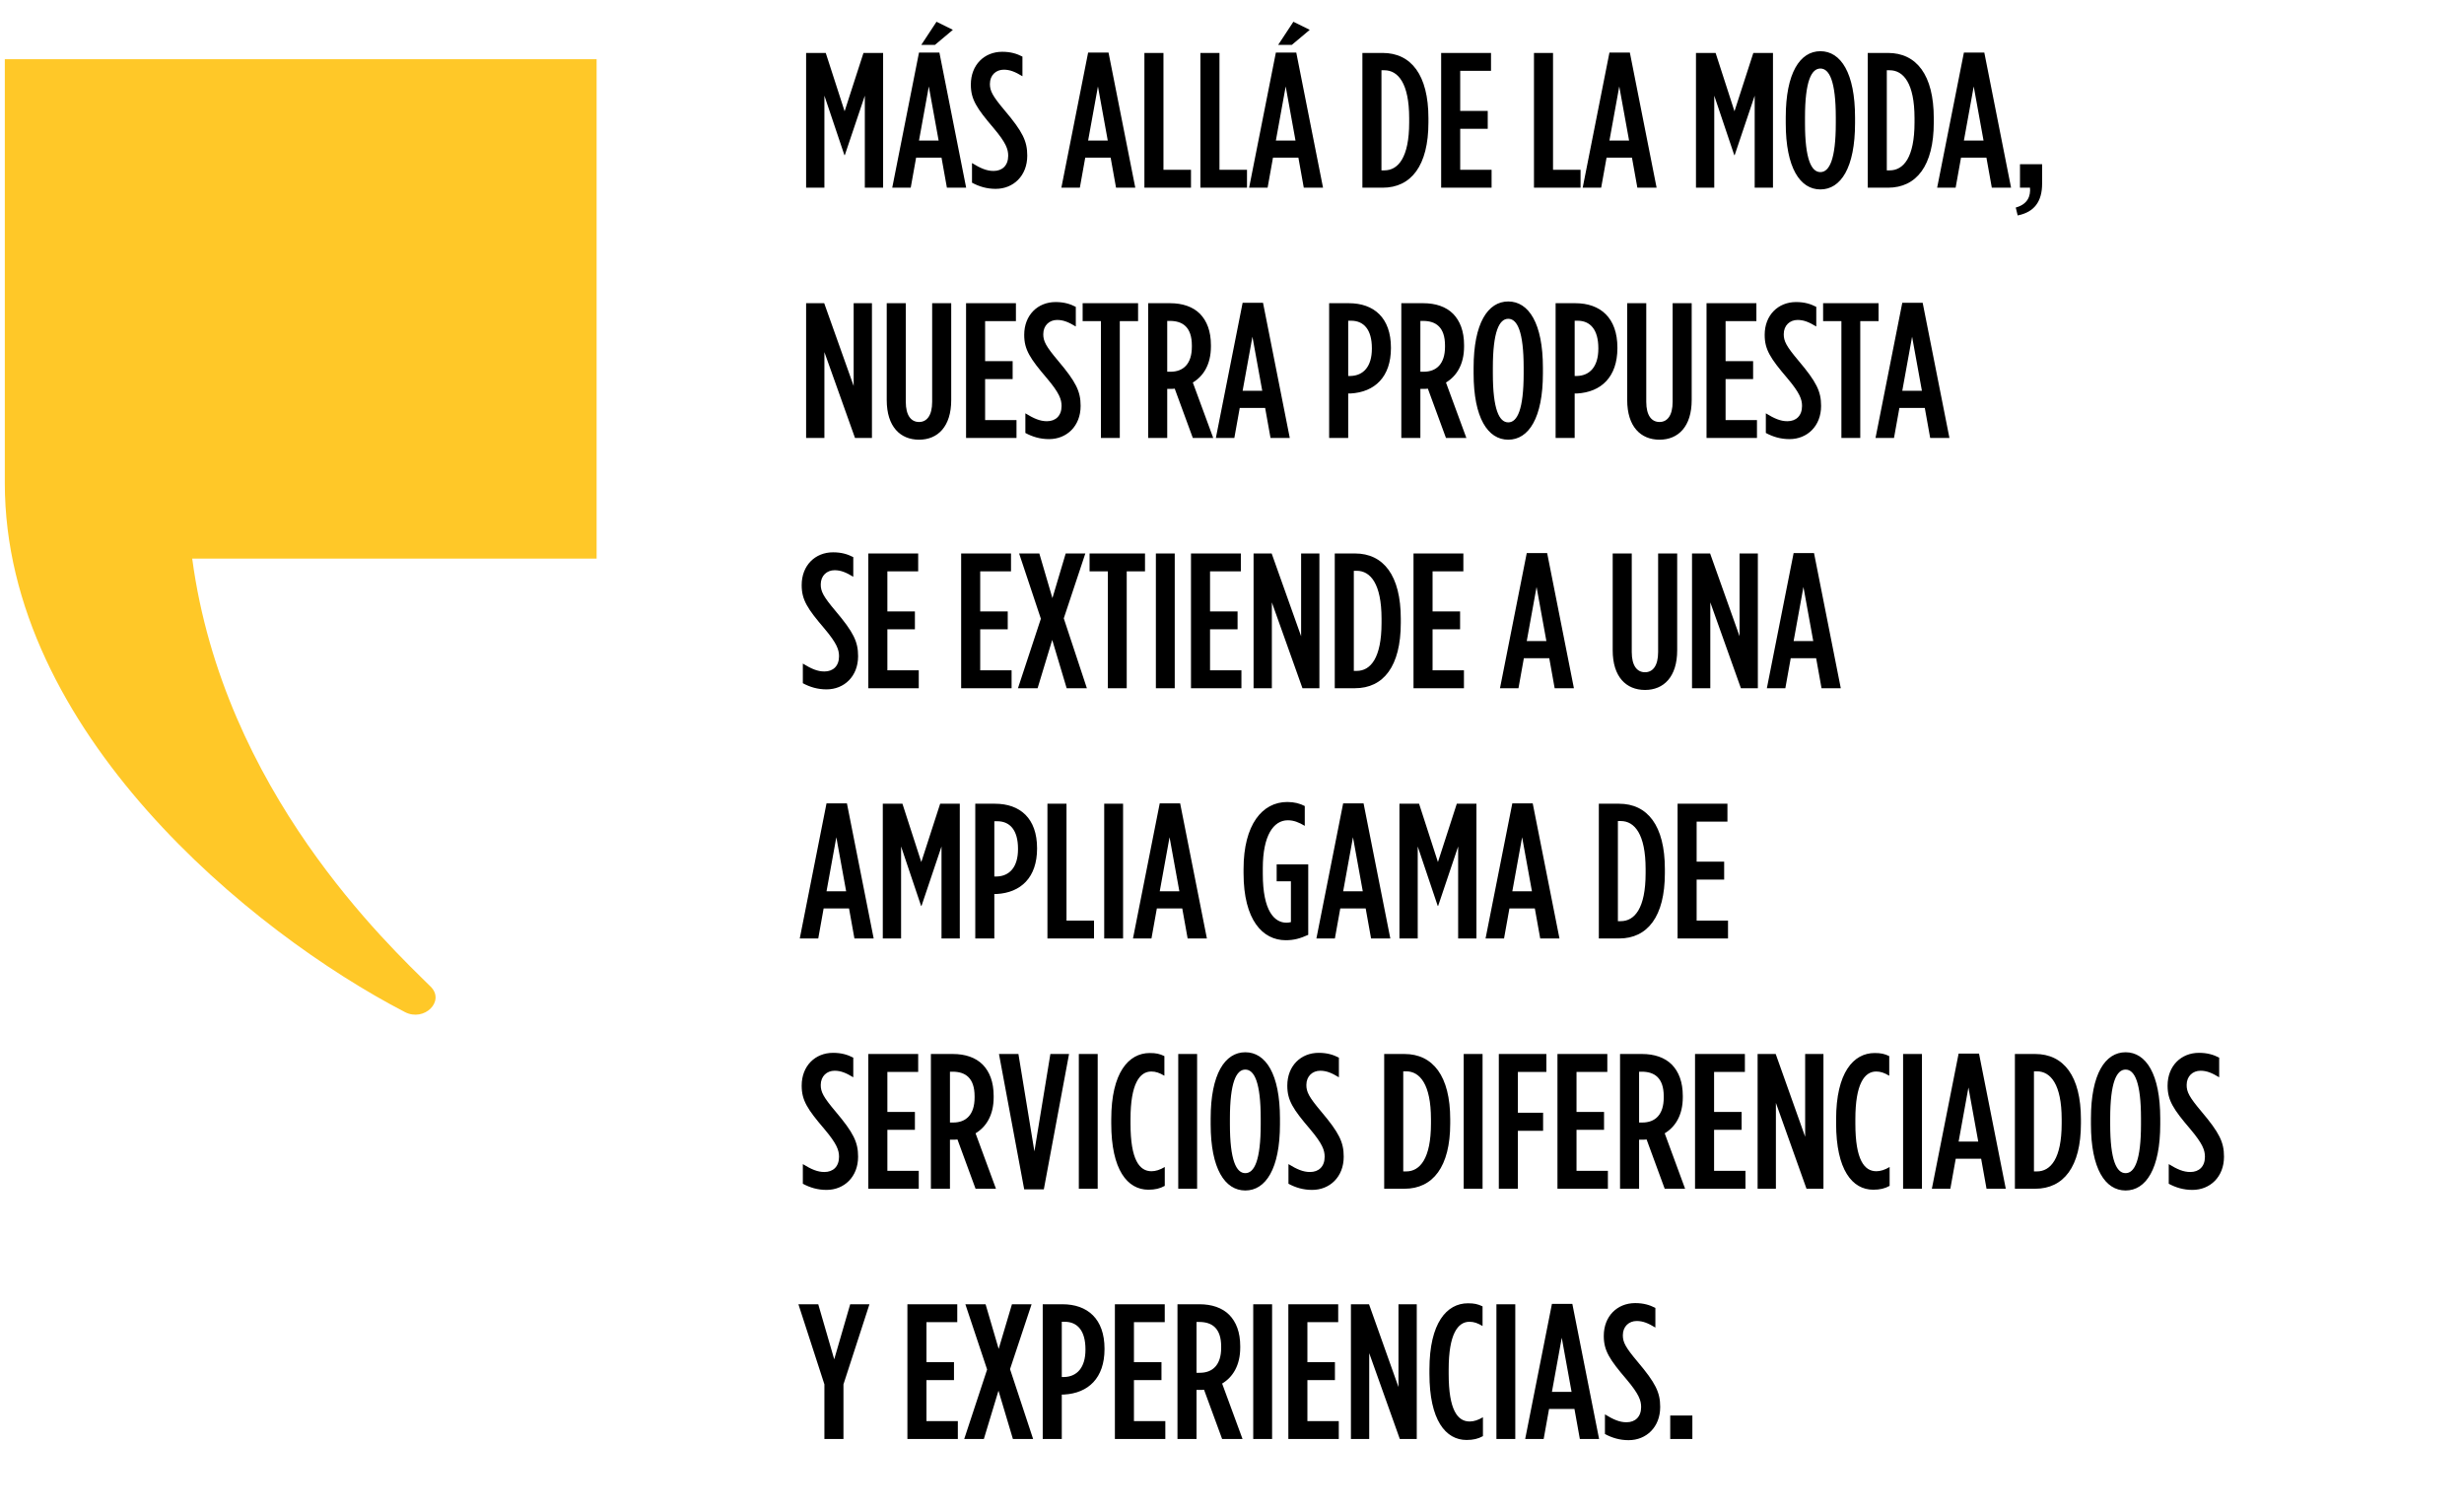
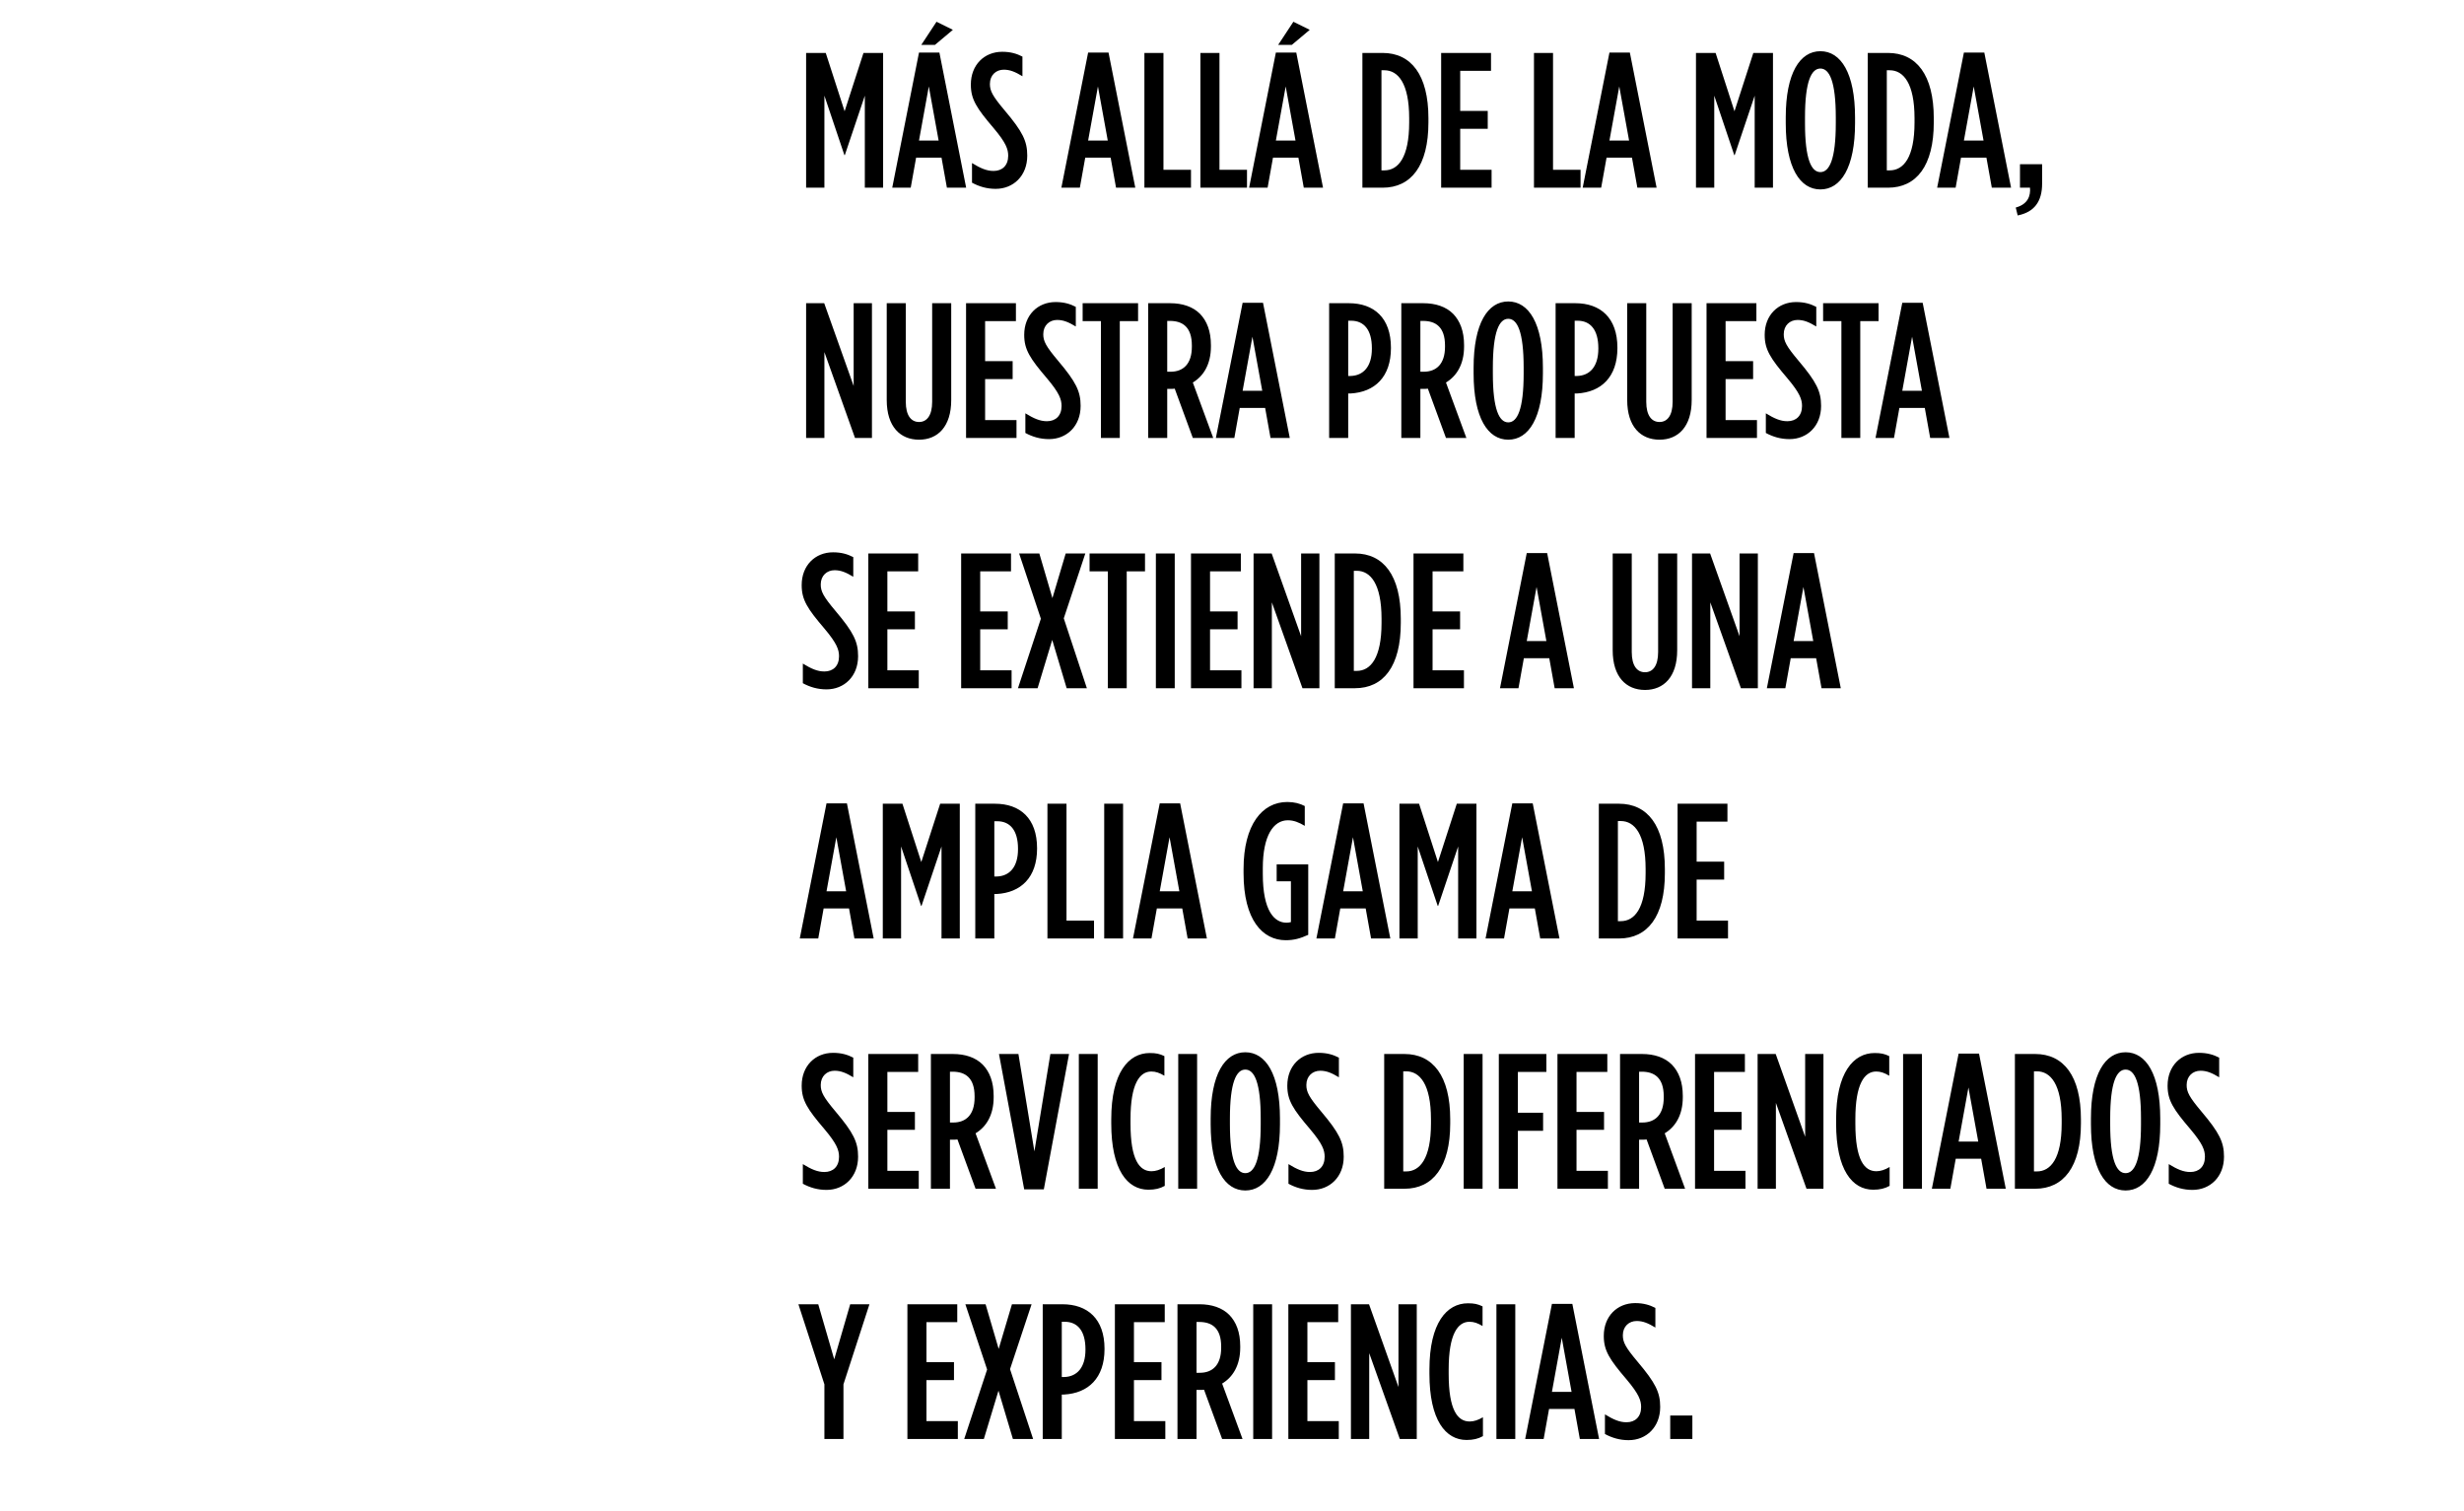
<svg xmlns="http://www.w3.org/2000/svg" width="256" height="157" viewBox="0 0 256 157" fill="none">
-   <path d="M0.5 6.153V50.191C0.5 75.945 26.108 96.868 42.067 105.144C44.086 106.187 46.278 104.009 44.733 102.491C40.417 98.227 23.204 82.202 19.97 58.032H61.986V6.153H0.5Z" fill="#FFC828" />
-   <path d="M83.752 19.5V5.5H85.792L87.752 11.56L89.712 5.5H91.752V19.5H89.852V9.94L87.772 16.12H87.732L85.652 9.94V19.5H83.752ZM92.7 19.5L95.48 5.46H97.6L100.38 19.5H98.38L97.82 16.38H95.18L94.62 19.5H92.7ZM95.48 14.6H97.52L96.5 8.98L95.48 14.6ZM95.72 4.66L97.3 2.26L99 3.1L97.14 4.66H95.72ZM103.447 19.62C102.527 19.62 101.727 19.38 100.987 18.98V16.94C101.867 17.48 102.507 17.76 103.227 17.76C104.127 17.76 104.747 17.2 104.747 16.18C104.747 15.5 104.527 14.84 103.227 13.3C101.467 11.24 100.867 10.32 100.867 8.8V8.78C100.867 6.74 102.267 5.38 104.127 5.38C105.007 5.38 105.647 5.58 106.227 5.88V7.92C105.467 7.46 104.927 7.24 104.287 7.24C103.487 7.24 102.847 7.8 102.847 8.72C102.847 9.44 103.107 9.96 104.387 11.48C106.247 13.68 106.727 14.66 106.727 16.16V16.18C106.727 18.26 105.287 19.62 103.447 19.62ZM110.272 19.5L113.052 5.46H115.172L117.952 19.5H115.952L115.392 16.38H112.752L112.192 19.5H110.272ZM113.052 14.6H115.092L114.072 8.98L113.052 14.6ZM118.899 19.5V5.5H120.879V17.64H123.739V19.5H118.899ZM124.718 19.5V5.5H126.698V17.64H129.558V19.5H124.718ZM129.778 19.5L132.558 5.46H134.678L137.458 19.5H135.458L134.898 16.38H132.258L131.698 19.5H129.778ZM132.558 14.6H134.598L133.578 8.98L132.558 14.6ZM132.798 4.66L134.378 2.26L136.078 3.1L134.218 4.66H132.798ZM141.548 19.5V5.5H143.648C146.608 5.5 148.408 7.78 148.408 12.28V12.72C148.408 17.22 146.608 19.5 143.648 19.5H141.548ZM143.828 7.3H143.528V17.7H143.828C145.268 17.7 146.408 16.36 146.408 12.72V12.28C146.408 8.64 145.248 7.3 143.828 7.3ZM149.73 19.5V5.5H154.91V7.36H151.71V11.52H154.57V13.38H151.71V17.64H154.97V19.5H149.73ZM159.374 19.5V5.5H161.354V17.64H164.214V19.5H159.374ZM164.435 19.5L167.215 5.46H169.335L172.115 19.5H170.115L169.555 16.38H166.915L166.355 19.5H164.435ZM167.215 14.6H169.255L168.235 8.98L167.215 14.6ZM176.205 19.5V5.5H178.245L180.205 11.56L182.165 5.5H184.205V19.5H182.305V9.94L180.225 16.12H180.185L178.105 9.94V19.5H176.205ZM189.132 19.68C187.012 19.68 185.532 17.42 185.532 12.8V12.2C185.532 7.58 187.012 5.32 189.132 5.32C191.252 5.32 192.732 7.58 192.732 12.2V12.8C192.732 17.42 191.252 19.68 189.132 19.68ZM189.132 17.88C190.072 17.88 190.732 16.54 190.732 12.8V12.2C190.732 8.46 190.072 7.12 189.132 7.12C188.192 7.12 187.532 8.46 187.532 12.2V12.8C187.532 16.54 188.192 17.88 189.132 17.88ZM194.052 19.5V5.5H196.152C199.112 5.5 200.912 7.78 200.912 12.28V12.72C200.912 17.22 199.112 19.5 196.152 19.5H194.052ZM196.332 7.3H196.032V17.7H196.332C197.772 17.7 198.912 16.36 198.912 12.72V12.28C198.912 8.64 197.752 7.3 196.332 7.3ZM201.262 19.5L204.042 5.46H206.162L208.942 19.5H206.942L206.382 16.38H203.742L203.182 19.5H201.262ZM204.042 14.6H206.082L205.062 8.98L204.042 14.6ZM209.628 22.38L209.428 21.56C210.688 21.22 210.988 20.34 210.908 19.5H209.868V17.06H212.168V19.08C212.168 20.94 211.348 22.04 209.628 22.38ZM83.752 45.5V31.5H85.632L88.692 40.1V31.5H90.592V45.5H88.832L85.652 36.58V45.5H83.752ZM95.488 45.68C93.528 45.68 92.128 44.32 92.128 41.56V31.5H94.108V41.74C94.108 43.18 94.668 43.84 95.488 43.84C96.288 43.84 96.848 43.18 96.848 41.74V31.5H98.828V41.56C98.828 44.32 97.428 45.68 95.488 45.68ZM100.37 45.5V31.5H105.55V33.36H102.35V37.52H105.21V39.38H102.35V43.64H105.61V45.5H100.37ZM108.992 45.62C108.072 45.62 107.272 45.38 106.532 44.98V42.94C107.412 43.48 108.052 43.76 108.772 43.76C109.672 43.76 110.292 43.2 110.292 42.18C110.292 41.5 110.072 40.84 108.772 39.3C107.012 37.24 106.412 36.32 106.412 34.8V34.78C106.412 32.74 107.812 31.38 109.672 31.38C110.552 31.38 111.192 31.58 111.772 31.88V33.92C111.012 33.46 110.472 33.24 109.832 33.24C109.032 33.24 108.392 33.8 108.392 34.72C108.392 35.44 108.652 35.96 109.932 37.48C111.792 39.68 112.272 40.66 112.272 42.16V42.18C112.272 44.26 110.832 45.62 108.992 45.62ZM114.382 45.5V33.36H112.482V31.5H118.242V33.36H116.342V45.5H114.382ZM119.29 45.5V31.5H121.57C122.85 31.5 123.93 31.86 124.67 32.6C125.39 33.34 125.81 34.4 125.81 35.86V36C125.81 37.86 125.03 39.08 123.93 39.74L126.05 45.5H123.93L122.05 40.38C121.97 40.38 121.87 40.4 121.79 40.4H121.27V45.5H119.29ZM121.27 38.62H121.61C122.93 38.62 123.83 37.82 123.83 36.02V35.9C123.83 33.98 122.87 33.34 121.55 33.34H121.27V38.62ZM126.323 45.5L129.103 31.46H131.223L134.003 45.5H132.003L131.443 42.38H128.803L128.243 45.5H126.323ZM129.103 40.6H131.143L130.123 34.98L129.103 40.6ZM138.093 45.5V31.5H140.133C142.753 31.5 144.513 33.02 144.513 36.12V36.16C144.513 39.16 142.833 40.74 140.313 40.88H140.073V45.5H138.093ZM140.073 39.06H140.333C141.653 39.02 142.533 38.08 142.533 36.22V36.18C142.533 34.24 141.693 33.32 140.373 33.32H140.073V39.06ZM145.591 45.5V31.5H147.871C149.151 31.5 150.231 31.86 150.971 32.6C151.691 33.34 152.111 34.4 152.111 35.86V36C152.111 37.86 151.331 39.08 150.231 39.74L152.351 45.5H150.231L148.351 40.38C148.271 40.38 148.171 40.4 148.091 40.4H147.571V45.5H145.591ZM147.571 38.62H147.911C149.231 38.62 150.131 37.82 150.131 36.02V35.9C150.131 33.98 149.171 33.34 147.851 33.34H147.571V38.62ZM156.702 45.68C154.582 45.68 153.102 43.42 153.102 38.8V38.2C153.102 33.58 154.582 31.32 156.702 31.32C158.822 31.32 160.302 33.58 160.302 38.2V38.8C160.302 43.42 158.822 45.68 156.702 45.68ZM156.702 43.88C157.642 43.88 158.302 42.54 158.302 38.8V38.2C158.302 34.46 157.642 33.12 156.702 33.12C155.762 33.12 155.102 34.46 155.102 38.2V38.8C155.102 42.54 155.762 43.88 156.702 43.88ZM161.622 45.5V31.5H163.662C166.282 31.5 168.042 33.02 168.042 36.12V36.16C168.042 39.16 166.362 40.74 163.842 40.88H163.602V45.5H161.622ZM163.602 39.06H163.862C165.182 39.02 166.062 38.08 166.062 36.22V36.18C166.062 34.24 165.222 33.32 163.902 33.32H163.602V39.06ZM172.42 45.68C170.46 45.68 169.06 44.32 169.06 41.56V31.5H171.04V41.74C171.04 43.18 171.6 43.84 172.42 43.84C173.22 43.84 173.78 43.18 173.78 41.74V31.5H175.76V41.56C175.76 44.32 174.36 45.68 172.42 45.68ZM177.302 45.5V31.5H182.482V33.36H179.282V37.52H182.142V39.38H179.282V43.64H182.542V45.5H177.302ZM185.924 45.62C185.004 45.62 184.204 45.38 183.464 44.98V42.94C184.344 43.48 184.984 43.76 185.704 43.76C186.604 43.76 187.224 43.2 187.224 42.18C187.224 41.5 187.004 40.84 185.704 39.3C183.944 37.24 183.344 36.32 183.344 34.8V34.78C183.344 32.74 184.744 31.38 186.604 31.38C187.484 31.38 188.124 31.58 188.704 31.88V33.92C187.944 33.46 187.404 33.24 186.764 33.24C185.964 33.24 185.324 33.8 185.324 34.72C185.324 35.44 185.584 35.96 186.864 37.48C188.724 39.68 189.204 40.66 189.204 42.16V42.18C189.204 44.26 187.764 45.62 185.924 45.62ZM191.314 45.5V33.36H189.414V31.5H195.174V33.36H193.274V45.5H191.314ZM194.859 45.5L197.639 31.46H199.759L202.539 45.5H200.539L199.979 42.38H197.339L196.779 45.5H194.859ZM197.639 40.6H199.679L198.659 34.98L197.639 40.6ZM85.872 71.62C84.952 71.62 84.152 71.38 83.412 70.98V68.94C84.292 69.48 84.932 69.76 85.652 69.76C86.552 69.76 87.172 69.2 87.172 68.18C87.172 67.5 86.952 66.84 85.652 65.3C83.892 63.24 83.292 62.32 83.292 60.8V60.78C83.292 58.74 84.692 57.38 86.552 57.38C87.432 57.38 88.072 57.58 88.652 57.88V59.92C87.892 59.46 87.352 59.24 86.712 59.24C85.912 59.24 85.272 59.8 85.272 60.72C85.272 61.44 85.532 61.96 86.812 63.48C88.672 65.68 89.152 66.66 89.152 68.16V68.18C89.152 70.26 87.712 71.62 85.872 71.62ZM90.215 71.5V57.5H95.395V59.36H92.195V63.52H95.055V65.38H92.195V69.64H95.455V71.5H90.215ZM99.86 71.5V57.5H105.04V59.36H101.84V63.52H104.7V65.38H101.84V69.64H105.1V71.5H99.86ZM110.722 57.5H112.762L110.522 64.24L112.922 71.5H110.822L109.322 66.48L107.802 71.5H105.762L108.142 64.28L105.882 57.5H107.982L109.342 62.14L110.722 57.5ZM115.102 71.5V59.36H113.202V57.5H118.962V59.36H117.062V71.5H115.102ZM120.091 71.5V57.5H122.051V71.5H120.091ZM123.739 71.5V57.5H128.919V59.36H125.719V63.52H128.579V65.38H125.719V69.64H128.979V71.5H123.739ZM130.241 71.5V57.5H132.121L135.181 66.1V57.5H137.081V71.5H135.321L132.141 62.58V71.5H130.241ZM138.677 71.5V57.5H140.777C143.737 57.5 145.537 59.78 145.537 64.28V64.72C145.537 69.22 143.737 71.5 140.777 71.5H138.677ZM140.957 59.3H140.657V69.7H140.957C142.397 69.7 143.537 68.36 143.537 64.72V64.28C143.537 60.64 142.377 59.3 140.957 59.3ZM146.858 71.5V57.5H152.038V59.36H148.838V63.52H151.698V65.38H148.838V69.64H152.098V71.5H146.858ZM155.843 71.5L158.623 57.46H160.743L163.523 71.5H161.523L160.963 68.38H158.323L157.763 71.5H155.843ZM158.623 66.6H160.663L159.643 60.98L158.623 66.6ZM170.913 71.68C168.953 71.68 167.553 70.32 167.553 67.56V57.5H169.533V67.74C169.533 69.18 170.093 69.84 170.913 69.84C171.713 69.84 172.273 69.18 172.273 67.74V57.5H174.253V67.56C174.253 70.32 172.853 71.68 170.913 71.68ZM175.794 71.5V57.5H177.674L180.734 66.1V57.5H182.634V71.5H180.874L177.694 62.58V71.5H175.794ZM183.57 71.5L186.35 57.46H188.47L191.25 71.5H189.25L188.69 68.38H186.05L185.49 71.5H183.57ZM186.35 66.6H188.39L187.37 60.98L186.35 66.6ZM83.092 97.5L85.872 83.46H87.992L90.772 97.5H88.772L88.212 94.38H85.572L85.012 97.5H83.092ZM85.872 92.6H87.912L86.892 86.98L85.872 92.6ZM91.719 97.5V83.5H93.759L95.719 89.56L97.679 83.5H99.719V97.5H97.819V87.94L95.739 94.12H95.699L93.619 87.94V97.5H91.719ZM101.327 97.5V83.5H103.367C105.987 83.5 107.747 85.02 107.747 88.12V88.16C107.747 91.16 106.067 92.74 103.547 92.88H103.307V97.5H101.327ZM103.307 91.06H103.567C104.887 91.02 105.767 90.08 105.767 88.22V88.18C105.767 86.24 104.927 85.32 103.607 85.32H103.307V91.06ZM108.825 97.5V83.5H110.805V95.64H113.665V97.5H108.825ZM114.723 97.5V83.5H116.683V97.5H114.723ZM117.712 97.5L120.492 83.46H122.612L125.392 97.5H123.392L122.832 94.38H120.192L119.632 97.5H117.712ZM120.492 92.6H122.532L121.512 86.98L120.492 92.6ZM133.581 97.68C131.181 97.68 129.201 95.58 129.201 90.72V90.28C129.201 85.68 131.141 83.32 133.741 83.32C134.481 83.32 135.061 83.48 135.561 83.74V85.8C134.961 85.44 134.421 85.22 133.801 85.22C132.301 85.22 131.201 86.82 131.201 90.2V90.8C131.201 94.64 132.401 95.86 133.661 95.86C133.841 95.86 133.921 95.84 134.121 95.8V91.56H132.641V89.8H135.921V97.12C135.081 97.5 134.441 97.68 133.581 97.68ZM136.769 97.5L139.549 83.46H141.669L144.449 97.5H142.449L141.889 94.38H139.249L138.689 97.5H136.769ZM139.549 92.6H141.589L140.569 86.98L139.549 92.6ZM145.396 97.5V83.5H147.436L149.396 89.56L151.356 83.5H153.396V97.5H151.496V87.94L149.416 94.12H149.376L147.296 87.94V97.5H145.396ZM154.343 97.5L157.123 83.46H159.243L162.023 97.5H160.023L159.463 94.38H156.823L156.263 97.5H154.343ZM157.123 92.6H159.163L158.143 86.98L157.123 92.6ZM166.113 97.5V83.5H168.213C171.173 83.5 172.973 85.78 172.973 90.28V90.72C172.973 95.22 171.173 97.5 168.213 97.5H166.113ZM168.393 85.3H168.093V95.7H168.393C169.833 95.7 170.973 94.36 170.973 90.72V90.28C170.973 86.64 169.813 85.3 168.393 85.3ZM174.294 97.5V83.5H179.474V85.36H176.274V89.52H179.134V91.38H176.274V95.64H179.534V97.5H174.294ZM85.872 123.62C84.952 123.62 84.152 123.38 83.412 122.98V120.94C84.292 121.48 84.932 121.76 85.652 121.76C86.552 121.76 87.172 121.2 87.172 120.18C87.172 119.5 86.952 118.84 85.652 117.3C83.892 115.24 83.292 114.32 83.292 112.8V112.78C83.292 110.74 84.692 109.38 86.552 109.38C87.432 109.38 88.072 109.58 88.652 109.88V111.92C87.892 111.46 87.352 111.24 86.712 111.24C85.912 111.24 85.272 111.8 85.272 112.72C85.272 113.44 85.532 113.96 86.812 115.48C88.672 117.68 89.152 118.66 89.152 120.16V120.18C89.152 122.26 87.712 123.62 85.872 123.62ZM90.215 123.5V109.5H95.395V111.36H92.195V115.52H95.055V117.38H92.195V121.64H95.455V123.5H90.215ZM96.717 123.5V109.5H98.997C100.277 109.5 101.357 109.86 102.097 110.6C102.817 111.34 103.237 112.4 103.237 113.86V114C103.237 115.86 102.457 117.08 101.357 117.74L103.477 123.5H101.357L99.477 118.38C99.397 118.38 99.297 118.4 99.217 118.4H98.697V123.5H96.717ZM98.697 116.62H99.037C100.357 116.62 101.257 115.82 101.257 114.02V113.9C101.257 111.98 100.297 111.34 98.977 111.34H98.697V116.62ZM106.41 123.56L103.79 109.5H105.81L107.47 119.62L109.13 109.5H111.07L108.45 123.56H106.41ZM112.086 123.5V109.5H114.046V123.5H112.086ZM119.315 123.6C117.135 123.6 115.455 121.54 115.455 116.72V116.28C115.455 111.44 117.255 109.4 119.455 109.4C120.115 109.4 120.475 109.48 120.975 109.72V111.76C120.475 111.46 120.075 111.32 119.615 111.32C118.395 111.32 117.455 112.62 117.455 116.26V116.74C117.455 120.52 118.395 121.68 119.635 121.68C120.055 121.68 120.515 121.54 121.015 121.24V123.2C120.515 123.48 119.995 123.6 119.315 123.6ZM122.415 123.5V109.5H124.375V123.5H122.415ZM129.383 123.68C127.263 123.68 125.783 121.42 125.783 116.8V116.2C125.783 111.58 127.263 109.32 129.383 109.32C131.503 109.32 132.983 111.58 132.983 116.2V116.8C132.983 121.42 131.503 123.68 129.383 123.68ZM129.383 121.88C130.323 121.88 130.983 120.54 130.983 116.8V116.2C130.983 112.46 130.323 111.12 129.383 111.12C128.443 111.12 127.783 112.46 127.783 116.2V116.8C127.783 120.54 128.443 121.88 129.383 121.88ZM136.326 123.62C135.406 123.62 134.606 123.38 133.866 122.98V120.94C134.746 121.48 135.386 121.76 136.106 121.76C137.006 121.76 137.626 121.2 137.626 120.18C137.626 119.5 137.406 118.84 136.106 117.3C134.346 115.24 133.746 114.32 133.746 112.8V112.78C133.746 110.74 135.146 109.38 137.006 109.38C137.886 109.38 138.526 109.58 139.106 109.88V111.92C138.346 111.46 137.806 111.24 137.166 111.24C136.366 111.24 135.726 111.8 135.726 112.72C135.726 113.44 135.986 113.96 137.266 115.48C139.126 117.68 139.606 118.66 139.606 120.16V120.18C139.606 122.26 138.166 123.62 136.326 123.62ZM143.812 123.5V109.5H145.912C148.872 109.5 150.672 111.78 150.672 116.28V116.72C150.672 121.22 148.872 123.5 145.912 123.5H143.812ZM146.092 111.3H145.792V121.7H146.092C147.532 121.7 148.672 120.36 148.672 116.72V116.28C148.672 112.64 147.512 111.3 146.092 111.3ZM152.073 123.5V109.5H154.033V123.5H152.073ZM155.722 123.5V109.5H160.662V111.36H157.702V115.6H160.322V117.48H157.702V123.5H155.722ZM161.814 123.5V109.5H166.994V111.36H163.794V115.52H166.654V117.38H163.794V121.64H167.054V123.5H161.814ZM168.316 123.5V109.5H170.596C171.876 109.5 172.956 109.86 173.696 110.6C174.416 111.34 174.836 112.4 174.836 113.86V114C174.836 115.86 174.056 117.08 172.956 117.74L175.076 123.5H172.956L171.076 118.38C170.996 118.38 170.896 118.4 170.816 118.4H170.296V123.5H168.316ZM170.296 116.62H170.636C171.956 116.62 172.856 115.82 172.856 114.02V113.9C172.856 111.98 171.896 111.34 170.576 111.34H170.296V116.62ZM176.107 123.5V109.5H181.287V111.36H178.087V115.52H180.947V117.38H178.087V121.64H181.347V123.5H176.107ZM182.609 123.5V109.5H184.489L187.549 118.1V109.5H189.449V123.5H187.689L184.509 114.58V123.5H182.609ZM194.625 123.6C192.445 123.6 190.765 121.54 190.765 116.72V116.28C190.765 111.44 192.565 109.4 194.765 109.4C195.425 109.4 195.785 109.48 196.285 109.72V111.76C195.785 111.46 195.385 111.32 194.925 111.32C193.705 111.32 192.765 112.62 192.765 116.26V116.74C192.765 120.52 193.705 121.68 194.945 121.68C195.365 121.68 195.825 121.54 196.325 121.24V123.2C195.825 123.48 195.305 123.6 194.625 123.6ZM197.724 123.5V109.5H199.684V123.5H197.724ZM200.713 123.5L203.493 109.46H205.613L208.393 123.5H206.393L205.833 120.38H203.193L202.633 123.5H200.713ZM203.493 118.6H205.533L204.513 112.98L203.493 118.6ZM209.34 123.5V109.5H211.44C214.4 109.5 216.2 111.78 216.2 116.28V116.72C216.2 121.22 214.4 123.5 211.44 123.5H209.34ZM211.62 111.3H211.32V121.7H211.62C213.06 121.7 214.2 120.36 214.2 116.72V116.28C214.2 112.64 213.04 111.3 211.62 111.3ZM220.841 123.68C218.721 123.68 217.241 121.42 217.241 116.8V116.2C217.241 111.58 218.721 109.32 220.841 109.32C222.961 109.32 224.441 111.58 224.441 116.2V116.8C224.441 121.42 222.961 123.68 220.841 123.68ZM220.841 121.88C221.781 121.88 222.441 120.54 222.441 116.8V116.2C222.441 112.46 221.781 111.12 220.841 111.12C219.901 111.12 219.241 112.46 219.241 116.2V116.8C219.241 120.54 219.901 121.88 220.841 121.88ZM227.784 123.62C226.864 123.62 226.064 123.38 225.324 122.98V120.94C226.204 121.48 226.844 121.76 227.564 121.76C228.464 121.76 229.084 121.2 229.084 120.18C229.084 119.5 228.864 118.84 227.564 117.3C225.804 115.24 225.204 114.32 225.204 112.8V112.78C225.204 110.74 226.604 109.38 228.464 109.38C229.344 109.38 229.984 109.58 230.564 109.88V111.92C229.804 111.46 229.264 111.24 228.624 111.24C227.824 111.24 227.184 111.8 227.184 112.72C227.184 113.44 227.444 113.96 228.724 115.48C230.584 117.68 231.064 118.66 231.064 120.16V120.18C231.064 122.26 229.624 123.62 227.784 123.62ZM85.652 149.5V143.82L82.952 135.5H85.012L86.672 141.22L88.332 135.5H90.332L87.632 143.82V149.5H85.652ZM94.276 149.5V135.5H99.456V137.36H96.256V141.52H99.116V143.38H96.256V147.64H99.516V149.5H94.276ZM105.138 135.5H107.178L104.938 142.24L107.338 149.5H105.238L103.738 144.48L102.218 149.5H100.178L102.558 142.28L100.298 135.5H102.398L103.758 140.14L105.138 135.5ZM108.335 149.5V135.5H110.375C112.995 135.5 114.755 137.02 114.755 140.12V140.16C114.755 143.16 113.075 144.74 110.555 144.88H110.315V149.5H108.335ZM110.315 143.06H110.575C111.895 143.02 112.775 142.08 112.775 140.22V140.18C112.775 138.24 111.935 137.32 110.615 137.32H110.315V143.06ZM115.833 149.5V135.5H121.013V137.36H117.813V141.52H120.673V143.38H117.813V147.64H121.073V149.5H115.833ZM122.335 149.5V135.5H124.615C125.895 135.5 126.975 135.86 127.715 136.6C128.435 137.34 128.855 138.4 128.855 139.86V140C128.855 141.86 128.075 143.08 126.975 143.74L129.095 149.5H126.975L125.095 144.38C125.015 144.38 124.915 144.4 124.835 144.4H124.315V149.5H122.335ZM124.315 142.62H124.655C125.975 142.62 126.875 141.82 126.875 140.02V139.9C126.875 137.98 125.915 137.34 124.595 137.34H124.315V142.62ZM130.206 149.5V135.5H132.166V149.5H130.206ZM133.854 149.5V135.5H139.034V137.36H135.834V141.52H138.694V143.38H135.834V147.64H139.094V149.5H133.854ZM140.356 149.5V135.5H142.236L145.296 144.1V135.5H147.196V149.5H145.436L142.256 140.58V149.5H140.356ZM152.372 149.6C150.192 149.6 148.512 147.54 148.512 142.72V142.28C148.512 137.44 150.312 135.4 152.512 135.4C153.172 135.4 153.532 135.48 154.032 135.72V137.76C153.532 137.46 153.132 137.32 152.672 137.32C151.452 137.32 150.512 138.62 150.512 142.26V142.74C150.512 146.52 151.452 147.68 152.692 147.68C153.112 147.68 153.572 147.54 154.072 147.24V149.2C153.572 149.48 153.052 149.6 152.372 149.6ZM155.472 149.5V135.5H157.432V149.5H155.472ZM158.46 149.5L161.24 135.46H163.36L166.14 149.5H164.14L163.58 146.38H160.94L160.38 149.5H158.46ZM161.24 144.6H163.28L162.26 138.98L161.24 144.6ZM169.207 149.62C168.287 149.62 167.487 149.38 166.747 148.98V146.94C167.627 147.48 168.267 147.76 168.987 147.76C169.887 147.76 170.507 147.2 170.507 146.18C170.507 145.5 170.287 144.84 168.987 143.3C167.227 141.24 166.627 140.32 166.627 138.8V138.78C166.627 136.74 168.027 135.38 169.887 135.38C170.767 135.38 171.407 135.58 171.987 135.88V137.92C171.227 137.46 170.687 137.24 170.047 137.24C169.247 137.24 168.607 137.8 168.607 138.72C168.607 139.44 168.867 139.96 170.147 141.48C172.007 143.68 172.487 144.66 172.487 146.16V146.18C172.487 148.26 171.047 149.62 169.207 149.62ZM173.53 149.5V147.06H175.83V149.5H173.53Z" fill="black" />
+   <path d="M83.752 19.5V5.5H85.792L87.752 11.56L89.712 5.5H91.752V19.5H89.852V9.94L87.772 16.12H87.732L85.652 9.94V19.5H83.752ZM92.7 19.5L95.48 5.46H97.6L100.38 19.5H98.38L97.82 16.38H95.18L94.62 19.5H92.7ZM95.48 14.6H97.52L96.5 8.98L95.48 14.6ZM95.72 4.66L97.3 2.26L99 3.1L97.14 4.66H95.72ZM103.447 19.62C102.527 19.62 101.727 19.38 100.987 18.98V16.94C101.867 17.48 102.507 17.76 103.227 17.76C104.127 17.76 104.747 17.2 104.747 16.18C104.747 15.5 104.527 14.84 103.227 13.3C101.467 11.24 100.867 10.32 100.867 8.8V8.78C100.867 6.74 102.267 5.38 104.127 5.38C105.007 5.38 105.647 5.58 106.227 5.88V7.92C105.467 7.46 104.927 7.24 104.287 7.24C103.487 7.24 102.847 7.8 102.847 8.72C102.847 9.44 103.107 9.96 104.387 11.48C106.247 13.68 106.727 14.66 106.727 16.16V16.18C106.727 18.26 105.287 19.62 103.447 19.62ZM110.272 19.5L113.052 5.46H115.172L117.952 19.5H115.952L115.392 16.38H112.752L112.192 19.5H110.272ZM113.052 14.6H115.092L114.072 8.98L113.052 14.6ZM118.899 19.5V5.5H120.879V17.64H123.739V19.5H118.899ZM124.718 19.5V5.5H126.698V17.64H129.558V19.5H124.718ZM129.778 19.5L132.558 5.46H134.678L137.458 19.5H135.458L134.898 16.38H132.258L131.698 19.5H129.778ZM132.558 14.6H134.598L133.578 8.98L132.558 14.6ZM132.798 4.66L134.378 2.26L136.078 3.1L134.218 4.66H132.798ZM141.548 19.5V5.5H143.648C146.608 5.5 148.408 7.78 148.408 12.28V12.72C148.408 17.22 146.608 19.5 143.648 19.5H141.548ZM143.828 7.3H143.528V17.7H143.828C145.268 17.7 146.408 16.36 146.408 12.72V12.28C146.408 8.64 145.248 7.3 143.828 7.3ZM149.73 19.5V5.5H154.91V7.36H151.71V11.52H154.57V13.38H151.71V17.64H154.97V19.5H149.73ZM159.374 19.5V5.5H161.354V17.64H164.214V19.5H159.374ZM164.435 19.5L167.215 5.46H169.335L172.115 19.5H170.115L169.555 16.38H166.915L166.355 19.5H164.435ZM167.215 14.6H169.255L168.235 8.98L167.215 14.6ZM176.205 19.5V5.5H178.245L180.205 11.56L182.165 5.5H184.205V19.5H182.305V9.94L180.225 16.12H180.185L178.105 9.94V19.5H176.205ZM189.132 19.68C187.012 19.68 185.532 17.42 185.532 12.8V12.2C185.532 7.58 187.012 5.32 189.132 5.32C191.252 5.32 192.732 7.58 192.732 12.2V12.8C192.732 17.42 191.252 19.68 189.132 19.68ZM189.132 17.88C190.072 17.88 190.732 16.54 190.732 12.8V12.2C190.732 8.46 190.072 7.12 189.132 7.12C188.192 7.12 187.532 8.46 187.532 12.2V12.8C187.532 16.54 188.192 17.88 189.132 17.88ZM194.052 19.5V5.5H196.152C199.112 5.5 200.912 7.78 200.912 12.28V12.72C200.912 17.22 199.112 19.5 196.152 19.5H194.052ZM196.332 7.3H196.032V17.7H196.332C197.772 17.7 198.912 16.36 198.912 12.72V12.28C198.912 8.64 197.752 7.3 196.332 7.3ZM201.262 19.5L204.042 5.46H206.162L208.942 19.5H206.942L206.382 16.38H203.742L203.182 19.5H201.262ZM204.042 14.6H206.082L205.062 8.98L204.042 14.6ZM209.628 22.38L209.428 21.56C210.688 21.22 210.988 20.34 210.908 19.5H209.868V17.06H212.168V19.08C212.168 20.94 211.348 22.04 209.628 22.38ZM83.752 45.5V31.5H85.632L88.692 40.1V31.5H90.592V45.5H88.832L85.652 36.58V45.5H83.752ZM95.488 45.68C93.528 45.68 92.128 44.32 92.128 41.56V31.5H94.108V41.74C94.108 43.18 94.668 43.84 95.488 43.84C96.288 43.84 96.848 43.18 96.848 41.74V31.5H98.828V41.56C98.828 44.32 97.428 45.68 95.488 45.68ZM100.37 45.5V31.5H105.55V33.36H102.35V37.52H105.21V39.38H102.35V43.64H105.61V45.5H100.37ZM108.992 45.62C108.072 45.62 107.272 45.38 106.532 44.98V42.94C107.412 43.48 108.052 43.76 108.772 43.76C109.672 43.76 110.292 43.2 110.292 42.18C110.292 41.5 110.072 40.84 108.772 39.3C107.012 37.24 106.412 36.32 106.412 34.8V34.78C106.412 32.74 107.812 31.38 109.672 31.38C110.552 31.38 111.192 31.58 111.772 31.88V33.92C111.012 33.46 110.472 33.24 109.832 33.24C109.032 33.24 108.392 33.8 108.392 34.72C108.392 35.44 108.652 35.96 109.932 37.48C111.792 39.68 112.272 40.66 112.272 42.16V42.18C112.272 44.26 110.832 45.62 108.992 45.62ZM114.382 45.5V33.36H112.482V31.5H118.242V33.36H116.342V45.5H114.382ZM119.29 45.5V31.5H121.57C122.85 31.5 123.93 31.86 124.67 32.6C125.39 33.34 125.81 34.4 125.81 35.86V36C125.81 37.86 125.03 39.08 123.93 39.74L126.05 45.5H123.93L122.05 40.38C121.97 40.38 121.87 40.4 121.79 40.4H121.27V45.5H119.29ZM121.27 38.62H121.61C122.93 38.62 123.83 37.82 123.83 36.02V35.9C123.83 33.98 122.87 33.34 121.55 33.34H121.27V38.62ZM126.323 45.5L129.103 31.46H131.223L134.003 45.5H132.003L131.443 42.38H128.803L128.243 45.5H126.323ZM129.103 40.6H131.143L130.123 34.98L129.103 40.6ZM138.093 45.5V31.5H140.133C142.753 31.5 144.513 33.02 144.513 36.12V36.16C144.513 39.16 142.833 40.74 140.313 40.88H140.073V45.5H138.093ZM140.073 39.06H140.333C141.653 39.02 142.533 38.08 142.533 36.22V36.18C142.533 34.24 141.693 33.32 140.373 33.32H140.073V39.06ZM145.591 45.5V31.5H147.871C149.151 31.5 150.231 31.86 150.971 32.6C151.691 33.34 152.111 34.4 152.111 35.86V36C152.111 37.86 151.331 39.08 150.231 39.74L152.351 45.5H150.231L148.351 40.38C148.271 40.38 148.171 40.4 148.091 40.4H147.571V45.5H145.591ZM147.571 38.62H147.911C149.231 38.62 150.131 37.82 150.131 36.02V35.9C150.131 33.98 149.171 33.34 147.851 33.34H147.571V38.62ZM156.702 45.68C154.582 45.68 153.102 43.42 153.102 38.8V38.2C153.102 33.58 154.582 31.32 156.702 31.32C158.822 31.32 160.302 33.58 160.302 38.2V38.8C160.302 43.42 158.822 45.68 156.702 45.68ZM156.702 43.88C157.642 43.88 158.302 42.54 158.302 38.8V38.2C158.302 34.46 157.642 33.12 156.702 33.12C155.762 33.12 155.102 34.46 155.102 38.2V38.8C155.102 42.54 155.762 43.88 156.702 43.88ZM161.622 45.5V31.5H163.662C166.282 31.5 168.042 33.02 168.042 36.12V36.16C168.042 39.16 166.362 40.74 163.842 40.88H163.602V45.5H161.622ZM163.602 39.06H163.862C165.182 39.02 166.062 38.08 166.062 36.22V36.18C166.062 34.24 165.222 33.32 163.902 33.32H163.602V39.06ZM172.42 45.68C170.46 45.68 169.06 44.32 169.06 41.56V31.5H171.04V41.74C171.04 43.18 171.6 43.84 172.42 43.84C173.22 43.84 173.78 43.18 173.78 41.74V31.5H175.76V41.56C175.76 44.32 174.36 45.68 172.42 45.68ZM177.302 45.5V31.5H182.482V33.36H179.282V37.52H182.142V39.38H179.282V43.64H182.542V45.5H177.302ZM185.924 45.62C185.004 45.62 184.204 45.38 183.464 44.98V42.94C184.344 43.48 184.984 43.76 185.704 43.76C186.604 43.76 187.224 43.2 187.224 42.18C187.224 41.5 187.004 40.84 185.704 39.3C183.944 37.24 183.344 36.32 183.344 34.8V34.78C183.344 32.74 184.744 31.38 186.604 31.38C187.484 31.38 188.124 31.58 188.704 31.88V33.92C187.944 33.46 187.404 33.24 186.764 33.24C185.964 33.24 185.324 33.8 185.324 34.72C185.324 35.44 185.584 35.96 186.864 37.48C188.724 39.68 189.204 40.66 189.204 42.16V42.18C189.204 44.26 187.764 45.62 185.924 45.62ZM191.314 45.5V33.36H189.414V31.5H195.174V33.36H193.274V45.5H191.314ZM194.859 45.5L197.639 31.46H199.759L202.539 45.5H200.539L199.979 42.38H197.339L196.779 45.5H194.859ZM197.639 40.6H199.679L198.659 34.98L197.639 40.6ZM85.872 71.62C84.952 71.62 84.152 71.38 83.412 70.98V68.94C84.292 69.48 84.932 69.76 85.652 69.76C86.552 69.76 87.172 69.2 87.172 68.18C87.172 67.5 86.952 66.84 85.652 65.3C83.892 63.24 83.292 62.32 83.292 60.8V60.78C83.292 58.74 84.692 57.38 86.552 57.38C87.432 57.38 88.072 57.58 88.652 57.88V59.92C87.892 59.46 87.352 59.24 86.712 59.24C85.912 59.24 85.272 59.8 85.272 60.72C85.272 61.44 85.532 61.96 86.812 63.48C88.672 65.68 89.152 66.66 89.152 68.16V68.18C89.152 70.26 87.712 71.62 85.872 71.62ZM90.215 71.5V57.5H95.395V59.36H92.195V63.52H95.055V65.38H92.195V69.64H95.455V71.5H90.215ZM99.86 71.5V57.5H105.04V59.36H101.84V63.52H104.7V65.38H101.84V69.64H105.1V71.5H99.86ZM110.722 57.5H112.762L110.522 64.24L112.922 71.5H110.822L109.322 66.48L107.802 71.5H105.762L108.142 64.28L105.882 57.5H107.982L109.342 62.14L110.722 57.5ZM115.102 71.5V59.36H113.202V57.5H118.962V59.36H117.062V71.5H115.102ZM120.091 71.5V57.5H122.051V71.5H120.091ZM123.739 71.5V57.5H128.919V59.36H125.719V63.52H128.579V65.38H125.719V69.64H128.979V71.5H123.739ZM130.241 71.5V57.5H132.121L135.181 66.1V57.5H137.081V71.5H135.321L132.141 62.58V71.5H130.241ZM138.677 71.5V57.5H140.777C143.737 57.5 145.537 59.78 145.537 64.28V64.72C145.537 69.22 143.737 71.5 140.777 71.5H138.677ZM140.957 59.3H140.657V69.7H140.957C142.397 69.7 143.537 68.36 143.537 64.72V64.28C143.537 60.64 142.377 59.3 140.957 59.3ZM146.858 71.5V57.5H152.038V59.36H148.838V63.52H151.698V65.38H148.838V69.64H152.098V71.5H146.858ZM155.843 71.5L158.623 57.46H160.743L163.523 71.5H161.523L160.963 68.38H158.323L157.763 71.5H155.843ZM158.623 66.6H160.663L159.643 60.98L158.623 66.6ZM170.913 71.68C168.953 71.68 167.553 70.32 167.553 67.56V57.5H169.533V67.74C169.533 69.18 170.093 69.84 170.913 69.84C171.713 69.84 172.273 69.18 172.273 67.74V57.5H174.253V67.56C174.253 70.32 172.853 71.68 170.913 71.68ZM175.794 71.5V57.5H177.674L180.734 66.1V57.5H182.634V71.5H180.874L177.694 62.58V71.5H175.794ZM183.57 71.5L186.35 57.46H188.47L191.25 71.5H189.25L188.69 68.38H186.05L185.49 71.5H183.57ZM186.35 66.6H188.39L187.37 60.98L186.35 66.6ZM83.092 97.5L85.872 83.46H87.992L90.772 97.5H88.772L88.212 94.38H85.572L85.012 97.5H83.092ZM85.872 92.6H87.912L86.892 86.98L85.872 92.6ZM91.719 97.5V83.5H93.759L95.719 89.56L97.679 83.5H99.719V97.5H97.819V87.94L95.739 94.12H95.699L93.619 87.94V97.5H91.719ZM101.327 97.5V83.5H103.367C105.987 83.5 107.747 85.02 107.747 88.12V88.16C107.747 91.16 106.067 92.74 103.547 92.88H103.307V97.5H101.327ZM103.307 91.06H103.567C104.887 91.02 105.767 90.08 105.767 88.22V88.18C105.767 86.24 104.927 85.32 103.607 85.32H103.307V91.06ZM108.825 97.5V83.5H110.805V95.64H113.665V97.5H108.825ZM114.723 97.5V83.5H116.683V97.5H114.723ZM117.712 97.5L120.492 83.46H122.612L125.392 97.5H123.392L122.832 94.38H120.192L119.632 97.5H117.712ZM120.492 92.6H122.532L121.512 86.98L120.492 92.6ZM133.581 97.68C131.181 97.68 129.201 95.58 129.201 90.72V90.28C129.201 85.68 131.141 83.32 133.741 83.32C134.481 83.32 135.061 83.48 135.561 83.74V85.8C134.961 85.44 134.421 85.22 133.801 85.22C132.301 85.22 131.201 86.82 131.201 90.2V90.8C131.201 94.64 132.401 95.86 133.661 95.86C133.841 95.86 133.921 95.84 134.121 95.8V91.56H132.641V89.8H135.921V97.12C135.081 97.5 134.441 97.68 133.581 97.68ZM136.769 97.5L139.549 83.46H141.669L144.449 97.5H142.449L141.889 94.38H139.249L138.689 97.5H136.769ZM139.549 92.6H141.589L140.569 86.98L139.549 92.6ZM145.396 97.5V83.5H147.436L149.396 89.56L151.356 83.5H153.396V97.5H151.496V87.94L149.416 94.12H149.376L147.296 87.94V97.5H145.396ZM154.343 97.5L157.123 83.46H159.243L162.023 97.5H160.023L159.463 94.38H156.823L156.263 97.5H154.343ZM157.123 92.6H159.163L158.143 86.98L157.123 92.6ZM166.113 97.5V83.5H168.213C171.173 83.5 172.973 85.78 172.973 90.28V90.72C172.973 95.22 171.173 97.5 168.213 97.5H166.113ZM168.393 85.3H168.093V95.7H168.393C169.833 95.7 170.973 94.36 170.973 90.72V90.28C170.973 86.64 169.813 85.3 168.393 85.3ZM174.294 97.5V83.5H179.474V85.36H176.274V89.52H179.134V91.38H176.274V95.64H179.534V97.5H174.294ZM85.872 123.62C84.952 123.62 84.152 123.38 83.412 122.98V120.94C84.292 121.48 84.932 121.76 85.652 121.76C86.552 121.76 87.172 121.2 87.172 120.18C87.172 119.5 86.952 118.84 85.652 117.3C83.892 115.24 83.292 114.32 83.292 112.8V112.78C83.292 110.74 84.692 109.38 86.552 109.38C87.432 109.38 88.072 109.58 88.652 109.88V111.92C87.892 111.46 87.352 111.24 86.712 111.24C85.912 111.24 85.272 111.8 85.272 112.72C85.272 113.44 85.532 113.96 86.812 115.48C88.672 117.68 89.152 118.66 89.152 120.16V120.18C89.152 122.26 87.712 123.62 85.872 123.62ZM90.215 123.5V109.5H95.395V111.36H92.195V115.52H95.055V117.38H92.195V121.64H95.455V123.5H90.215ZM96.717 123.5V109.5H98.997C100.277 109.5 101.357 109.86 102.097 110.6C102.817 111.34 103.237 112.4 103.237 113.86V114C103.237 115.86 102.457 117.08 101.357 117.74L103.477 123.5H101.357L99.477 118.38C99.397 118.38 99.297 118.4 99.217 118.4H98.697V123.5H96.717ZM98.697 116.62H99.037C100.357 116.62 101.257 115.82 101.257 114.02V113.9C101.257 111.98 100.297 111.34 98.977 111.34H98.697V116.62ZM106.41 123.56L103.79 109.5H105.81L107.47 119.62L109.13 109.5H111.07L108.45 123.56ZM112.086 123.5V109.5H114.046V123.5H112.086ZM119.315 123.6C117.135 123.6 115.455 121.54 115.455 116.72V116.28C115.455 111.44 117.255 109.4 119.455 109.4C120.115 109.4 120.475 109.48 120.975 109.72V111.76C120.475 111.46 120.075 111.32 119.615 111.32C118.395 111.32 117.455 112.62 117.455 116.26V116.74C117.455 120.52 118.395 121.68 119.635 121.68C120.055 121.68 120.515 121.54 121.015 121.24V123.2C120.515 123.48 119.995 123.6 119.315 123.6ZM122.415 123.5V109.5H124.375V123.5H122.415ZM129.383 123.68C127.263 123.68 125.783 121.42 125.783 116.8V116.2C125.783 111.58 127.263 109.32 129.383 109.32C131.503 109.32 132.983 111.58 132.983 116.2V116.8C132.983 121.42 131.503 123.68 129.383 123.68ZM129.383 121.88C130.323 121.88 130.983 120.54 130.983 116.8V116.2C130.983 112.46 130.323 111.12 129.383 111.12C128.443 111.12 127.783 112.46 127.783 116.2V116.8C127.783 120.54 128.443 121.88 129.383 121.88ZM136.326 123.62C135.406 123.62 134.606 123.38 133.866 122.98V120.94C134.746 121.48 135.386 121.76 136.106 121.76C137.006 121.76 137.626 121.2 137.626 120.18C137.626 119.5 137.406 118.84 136.106 117.3C134.346 115.24 133.746 114.32 133.746 112.8V112.78C133.746 110.74 135.146 109.38 137.006 109.38C137.886 109.38 138.526 109.58 139.106 109.88V111.92C138.346 111.46 137.806 111.24 137.166 111.24C136.366 111.24 135.726 111.8 135.726 112.72C135.726 113.44 135.986 113.96 137.266 115.48C139.126 117.68 139.606 118.66 139.606 120.16V120.18C139.606 122.26 138.166 123.62 136.326 123.62ZM143.812 123.5V109.5H145.912C148.872 109.5 150.672 111.78 150.672 116.28V116.72C150.672 121.22 148.872 123.5 145.912 123.5H143.812ZM146.092 111.3H145.792V121.7H146.092C147.532 121.7 148.672 120.36 148.672 116.72V116.28C148.672 112.64 147.512 111.3 146.092 111.3ZM152.073 123.5V109.5H154.033V123.5H152.073ZM155.722 123.5V109.5H160.662V111.36H157.702V115.6H160.322V117.48H157.702V123.5H155.722ZM161.814 123.5V109.5H166.994V111.36H163.794V115.52H166.654V117.38H163.794V121.64H167.054V123.5H161.814ZM168.316 123.5V109.5H170.596C171.876 109.5 172.956 109.86 173.696 110.6C174.416 111.34 174.836 112.4 174.836 113.86V114C174.836 115.86 174.056 117.08 172.956 117.74L175.076 123.5H172.956L171.076 118.38C170.996 118.38 170.896 118.4 170.816 118.4H170.296V123.5H168.316ZM170.296 116.62H170.636C171.956 116.62 172.856 115.82 172.856 114.02V113.9C172.856 111.98 171.896 111.34 170.576 111.34H170.296V116.62ZM176.107 123.5V109.5H181.287V111.36H178.087V115.52H180.947V117.38H178.087V121.64H181.347V123.5H176.107ZM182.609 123.5V109.5H184.489L187.549 118.1V109.5H189.449V123.5H187.689L184.509 114.58V123.5H182.609ZM194.625 123.6C192.445 123.6 190.765 121.54 190.765 116.72V116.28C190.765 111.44 192.565 109.4 194.765 109.4C195.425 109.4 195.785 109.48 196.285 109.72V111.76C195.785 111.46 195.385 111.32 194.925 111.32C193.705 111.32 192.765 112.62 192.765 116.26V116.74C192.765 120.52 193.705 121.68 194.945 121.68C195.365 121.68 195.825 121.54 196.325 121.24V123.2C195.825 123.48 195.305 123.6 194.625 123.6ZM197.724 123.5V109.5H199.684V123.5H197.724ZM200.713 123.5L203.493 109.46H205.613L208.393 123.5H206.393L205.833 120.38H203.193L202.633 123.5H200.713ZM203.493 118.6H205.533L204.513 112.98L203.493 118.6ZM209.34 123.5V109.5H211.44C214.4 109.5 216.2 111.78 216.2 116.28V116.72C216.2 121.22 214.4 123.5 211.44 123.5H209.34ZM211.62 111.3H211.32V121.7H211.62C213.06 121.7 214.2 120.36 214.2 116.72V116.28C214.2 112.64 213.04 111.3 211.62 111.3ZM220.841 123.68C218.721 123.68 217.241 121.42 217.241 116.8V116.2C217.241 111.58 218.721 109.32 220.841 109.32C222.961 109.32 224.441 111.58 224.441 116.2V116.8C224.441 121.42 222.961 123.68 220.841 123.68ZM220.841 121.88C221.781 121.88 222.441 120.54 222.441 116.8V116.2C222.441 112.46 221.781 111.12 220.841 111.12C219.901 111.12 219.241 112.46 219.241 116.2V116.8C219.241 120.54 219.901 121.88 220.841 121.88ZM227.784 123.62C226.864 123.62 226.064 123.38 225.324 122.98V120.94C226.204 121.48 226.844 121.76 227.564 121.76C228.464 121.76 229.084 121.2 229.084 120.18C229.084 119.5 228.864 118.84 227.564 117.3C225.804 115.24 225.204 114.32 225.204 112.8V112.78C225.204 110.74 226.604 109.38 228.464 109.38C229.344 109.38 229.984 109.58 230.564 109.88V111.92C229.804 111.46 229.264 111.24 228.624 111.24C227.824 111.24 227.184 111.8 227.184 112.72C227.184 113.44 227.444 113.96 228.724 115.48C230.584 117.68 231.064 118.66 231.064 120.16V120.18C231.064 122.26 229.624 123.62 227.784 123.62ZM85.652 149.5V143.82L82.952 135.5H85.012L86.672 141.22L88.332 135.5H90.332L87.632 143.82V149.5H85.652ZM94.276 149.5V135.5H99.456V137.36H96.256V141.52H99.116V143.38H96.256V147.64H99.516V149.5H94.276ZM105.138 135.5H107.178L104.938 142.24L107.338 149.5H105.238L103.738 144.48L102.218 149.5H100.178L102.558 142.28L100.298 135.5H102.398L103.758 140.14L105.138 135.5ZM108.335 149.5V135.5H110.375C112.995 135.5 114.755 137.02 114.755 140.12V140.16C114.755 143.16 113.075 144.74 110.555 144.88H110.315V149.5H108.335ZM110.315 143.06H110.575C111.895 143.02 112.775 142.08 112.775 140.22V140.18C112.775 138.24 111.935 137.32 110.615 137.32H110.315V143.06ZM115.833 149.5V135.5H121.013V137.36H117.813V141.52H120.673V143.38H117.813V147.64H121.073V149.5H115.833ZM122.335 149.5V135.5H124.615C125.895 135.5 126.975 135.86 127.715 136.6C128.435 137.34 128.855 138.4 128.855 139.86V140C128.855 141.86 128.075 143.08 126.975 143.74L129.095 149.5H126.975L125.095 144.38C125.015 144.38 124.915 144.4 124.835 144.4H124.315V149.5H122.335ZM124.315 142.62H124.655C125.975 142.62 126.875 141.82 126.875 140.02V139.9C126.875 137.98 125.915 137.34 124.595 137.34H124.315V142.62ZM130.206 149.5V135.5H132.166V149.5H130.206ZM133.854 149.5V135.5H139.034V137.36H135.834V141.52H138.694V143.38H135.834V147.64H139.094V149.5H133.854ZM140.356 149.5V135.5H142.236L145.296 144.1V135.5H147.196V149.5H145.436L142.256 140.58V149.5H140.356ZM152.372 149.6C150.192 149.6 148.512 147.54 148.512 142.72V142.28C148.512 137.44 150.312 135.4 152.512 135.4C153.172 135.4 153.532 135.48 154.032 135.72V137.76C153.532 137.46 153.132 137.32 152.672 137.32C151.452 137.32 150.512 138.62 150.512 142.26V142.74C150.512 146.52 151.452 147.68 152.692 147.68C153.112 147.68 153.572 147.54 154.072 147.24V149.2C153.572 149.48 153.052 149.6 152.372 149.6ZM155.472 149.5V135.5H157.432V149.5H155.472ZM158.46 149.5L161.24 135.46H163.36L166.14 149.5H164.14L163.58 146.38H160.94L160.38 149.5H158.46ZM161.24 144.6H163.28L162.26 138.98L161.24 144.6ZM169.207 149.62C168.287 149.62 167.487 149.38 166.747 148.98V146.94C167.627 147.48 168.267 147.76 168.987 147.76C169.887 147.76 170.507 147.2 170.507 146.18C170.507 145.5 170.287 144.84 168.987 143.3C167.227 141.24 166.627 140.32 166.627 138.8V138.78C166.627 136.74 168.027 135.38 169.887 135.38C170.767 135.38 171.407 135.58 171.987 135.88V137.92C171.227 137.46 170.687 137.24 170.047 137.24C169.247 137.24 168.607 137.8 168.607 138.72C168.607 139.44 168.867 139.96 170.147 141.48C172.007 143.68 172.487 144.66 172.487 146.16V146.18C172.487 148.26 171.047 149.62 169.207 149.62ZM173.53 149.5V147.06H175.83V149.5H173.53Z" fill="black" />
</svg>